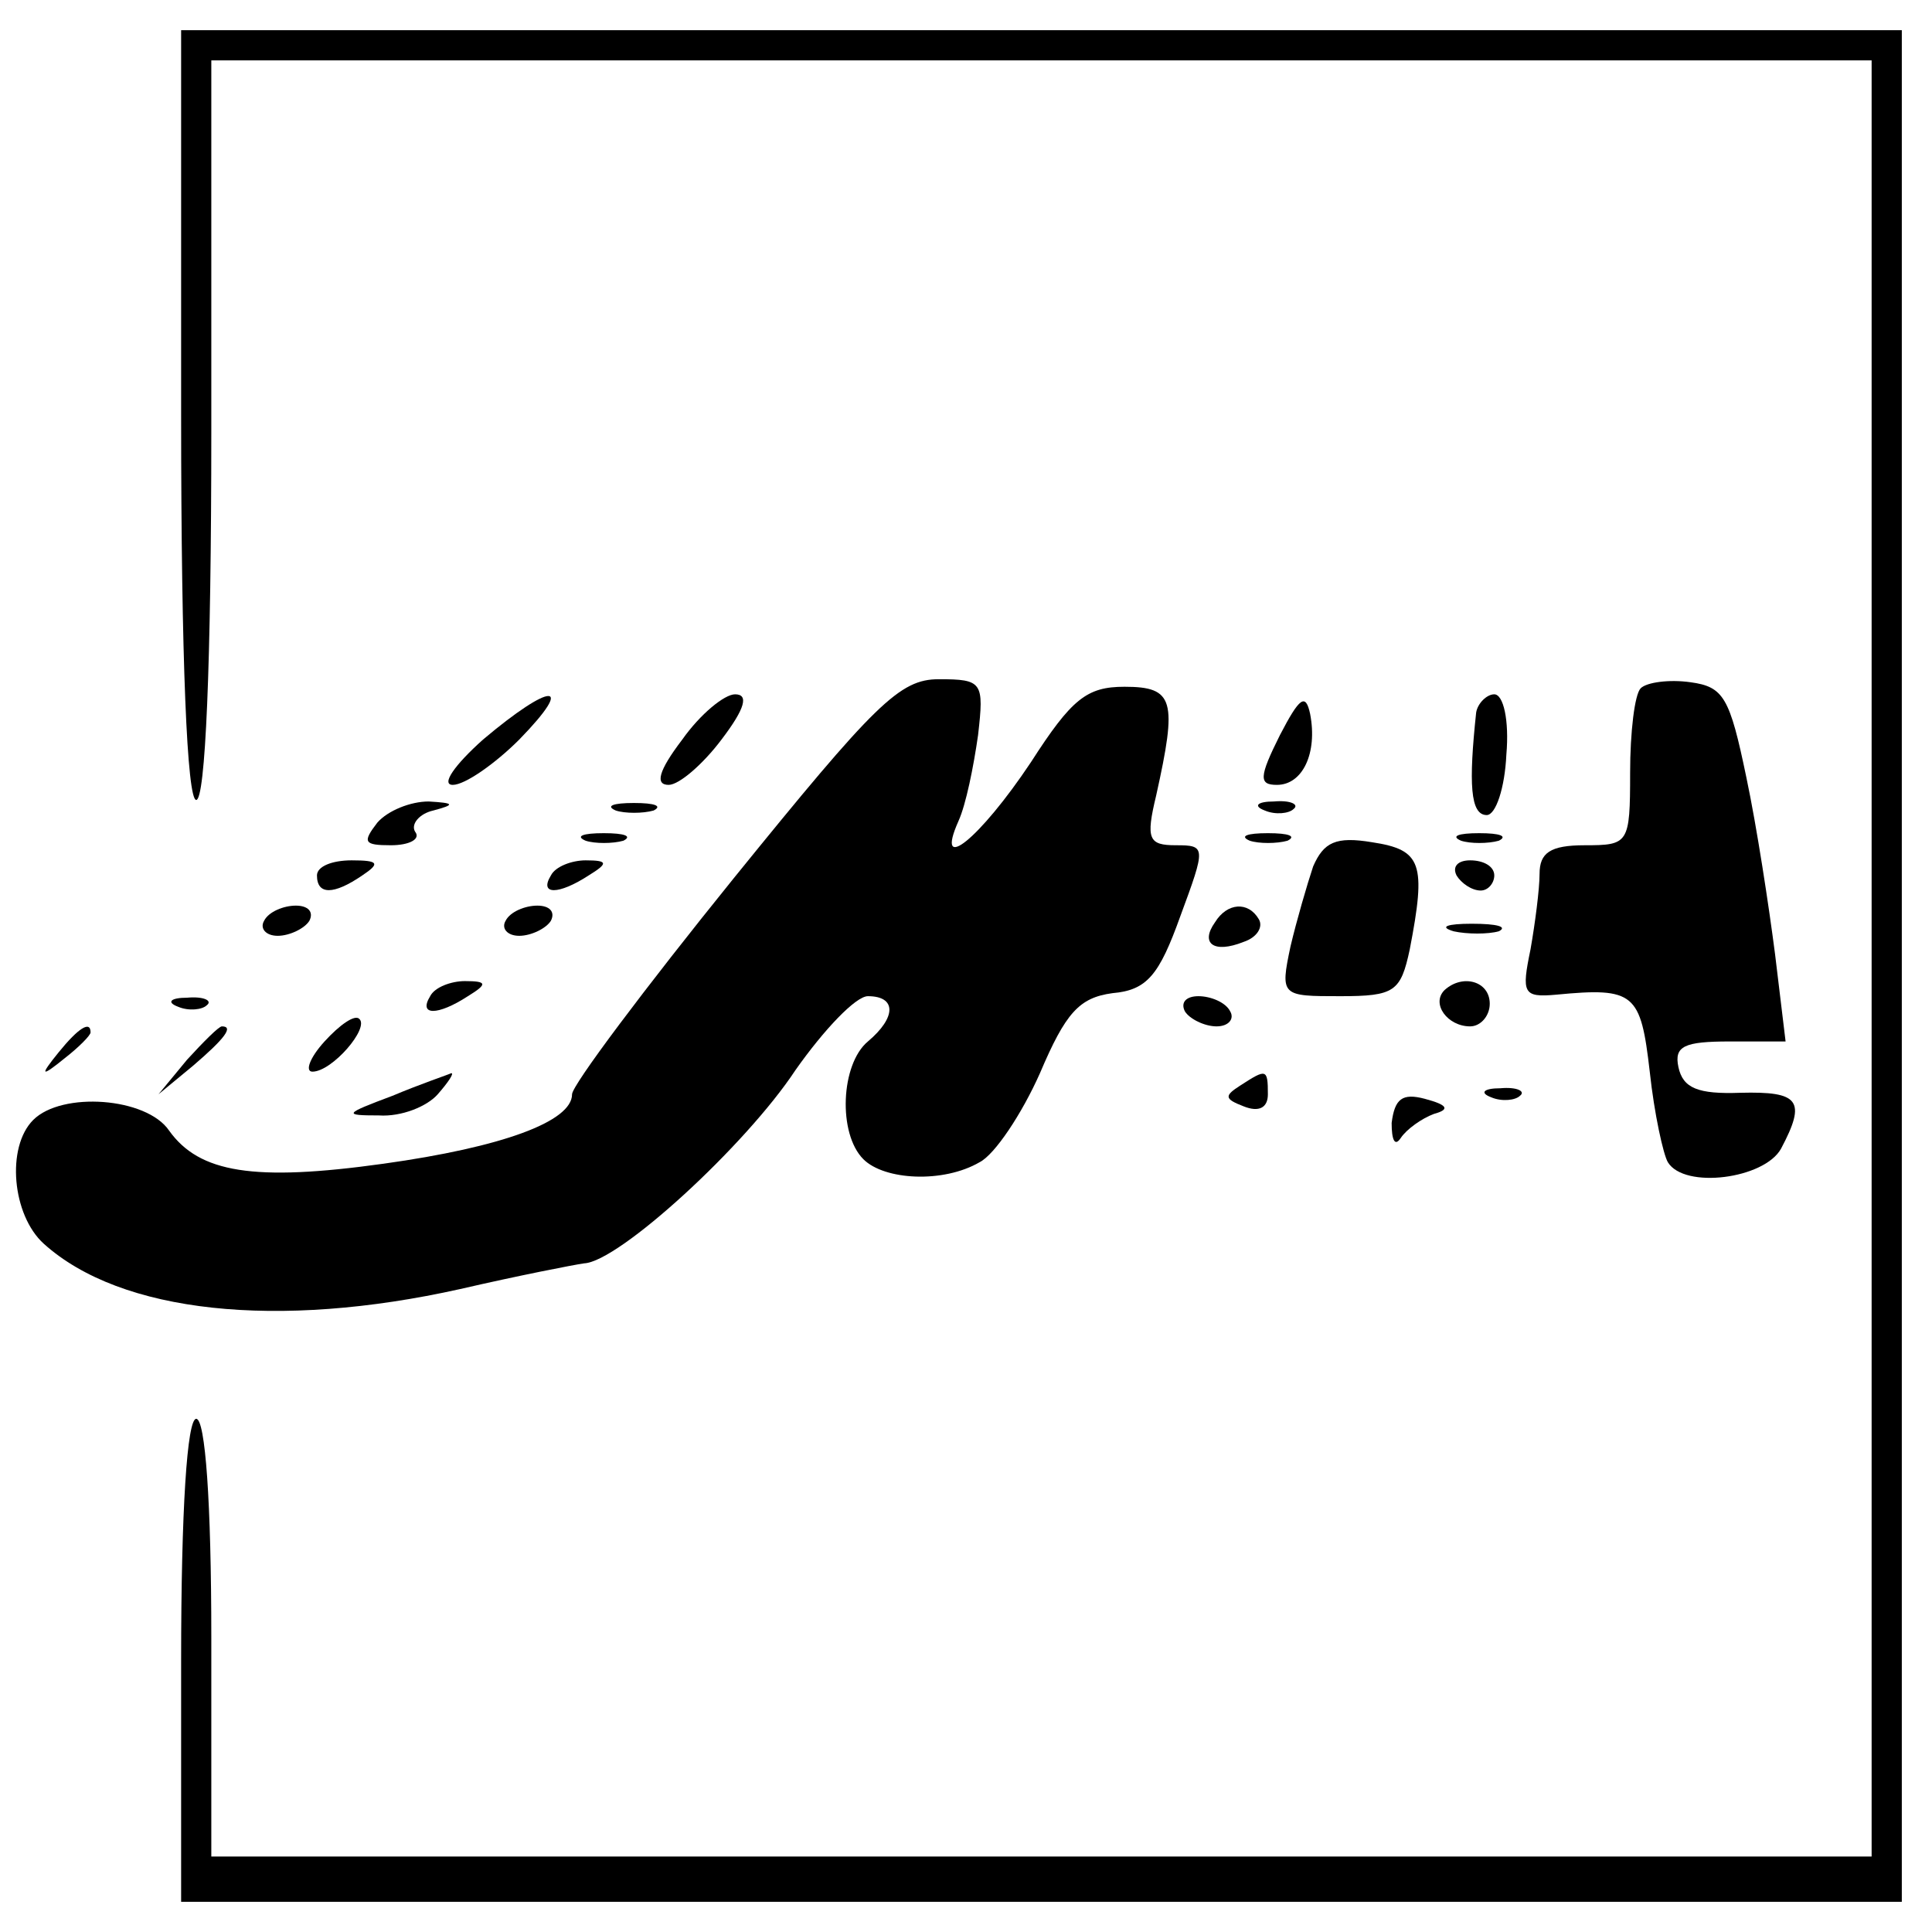
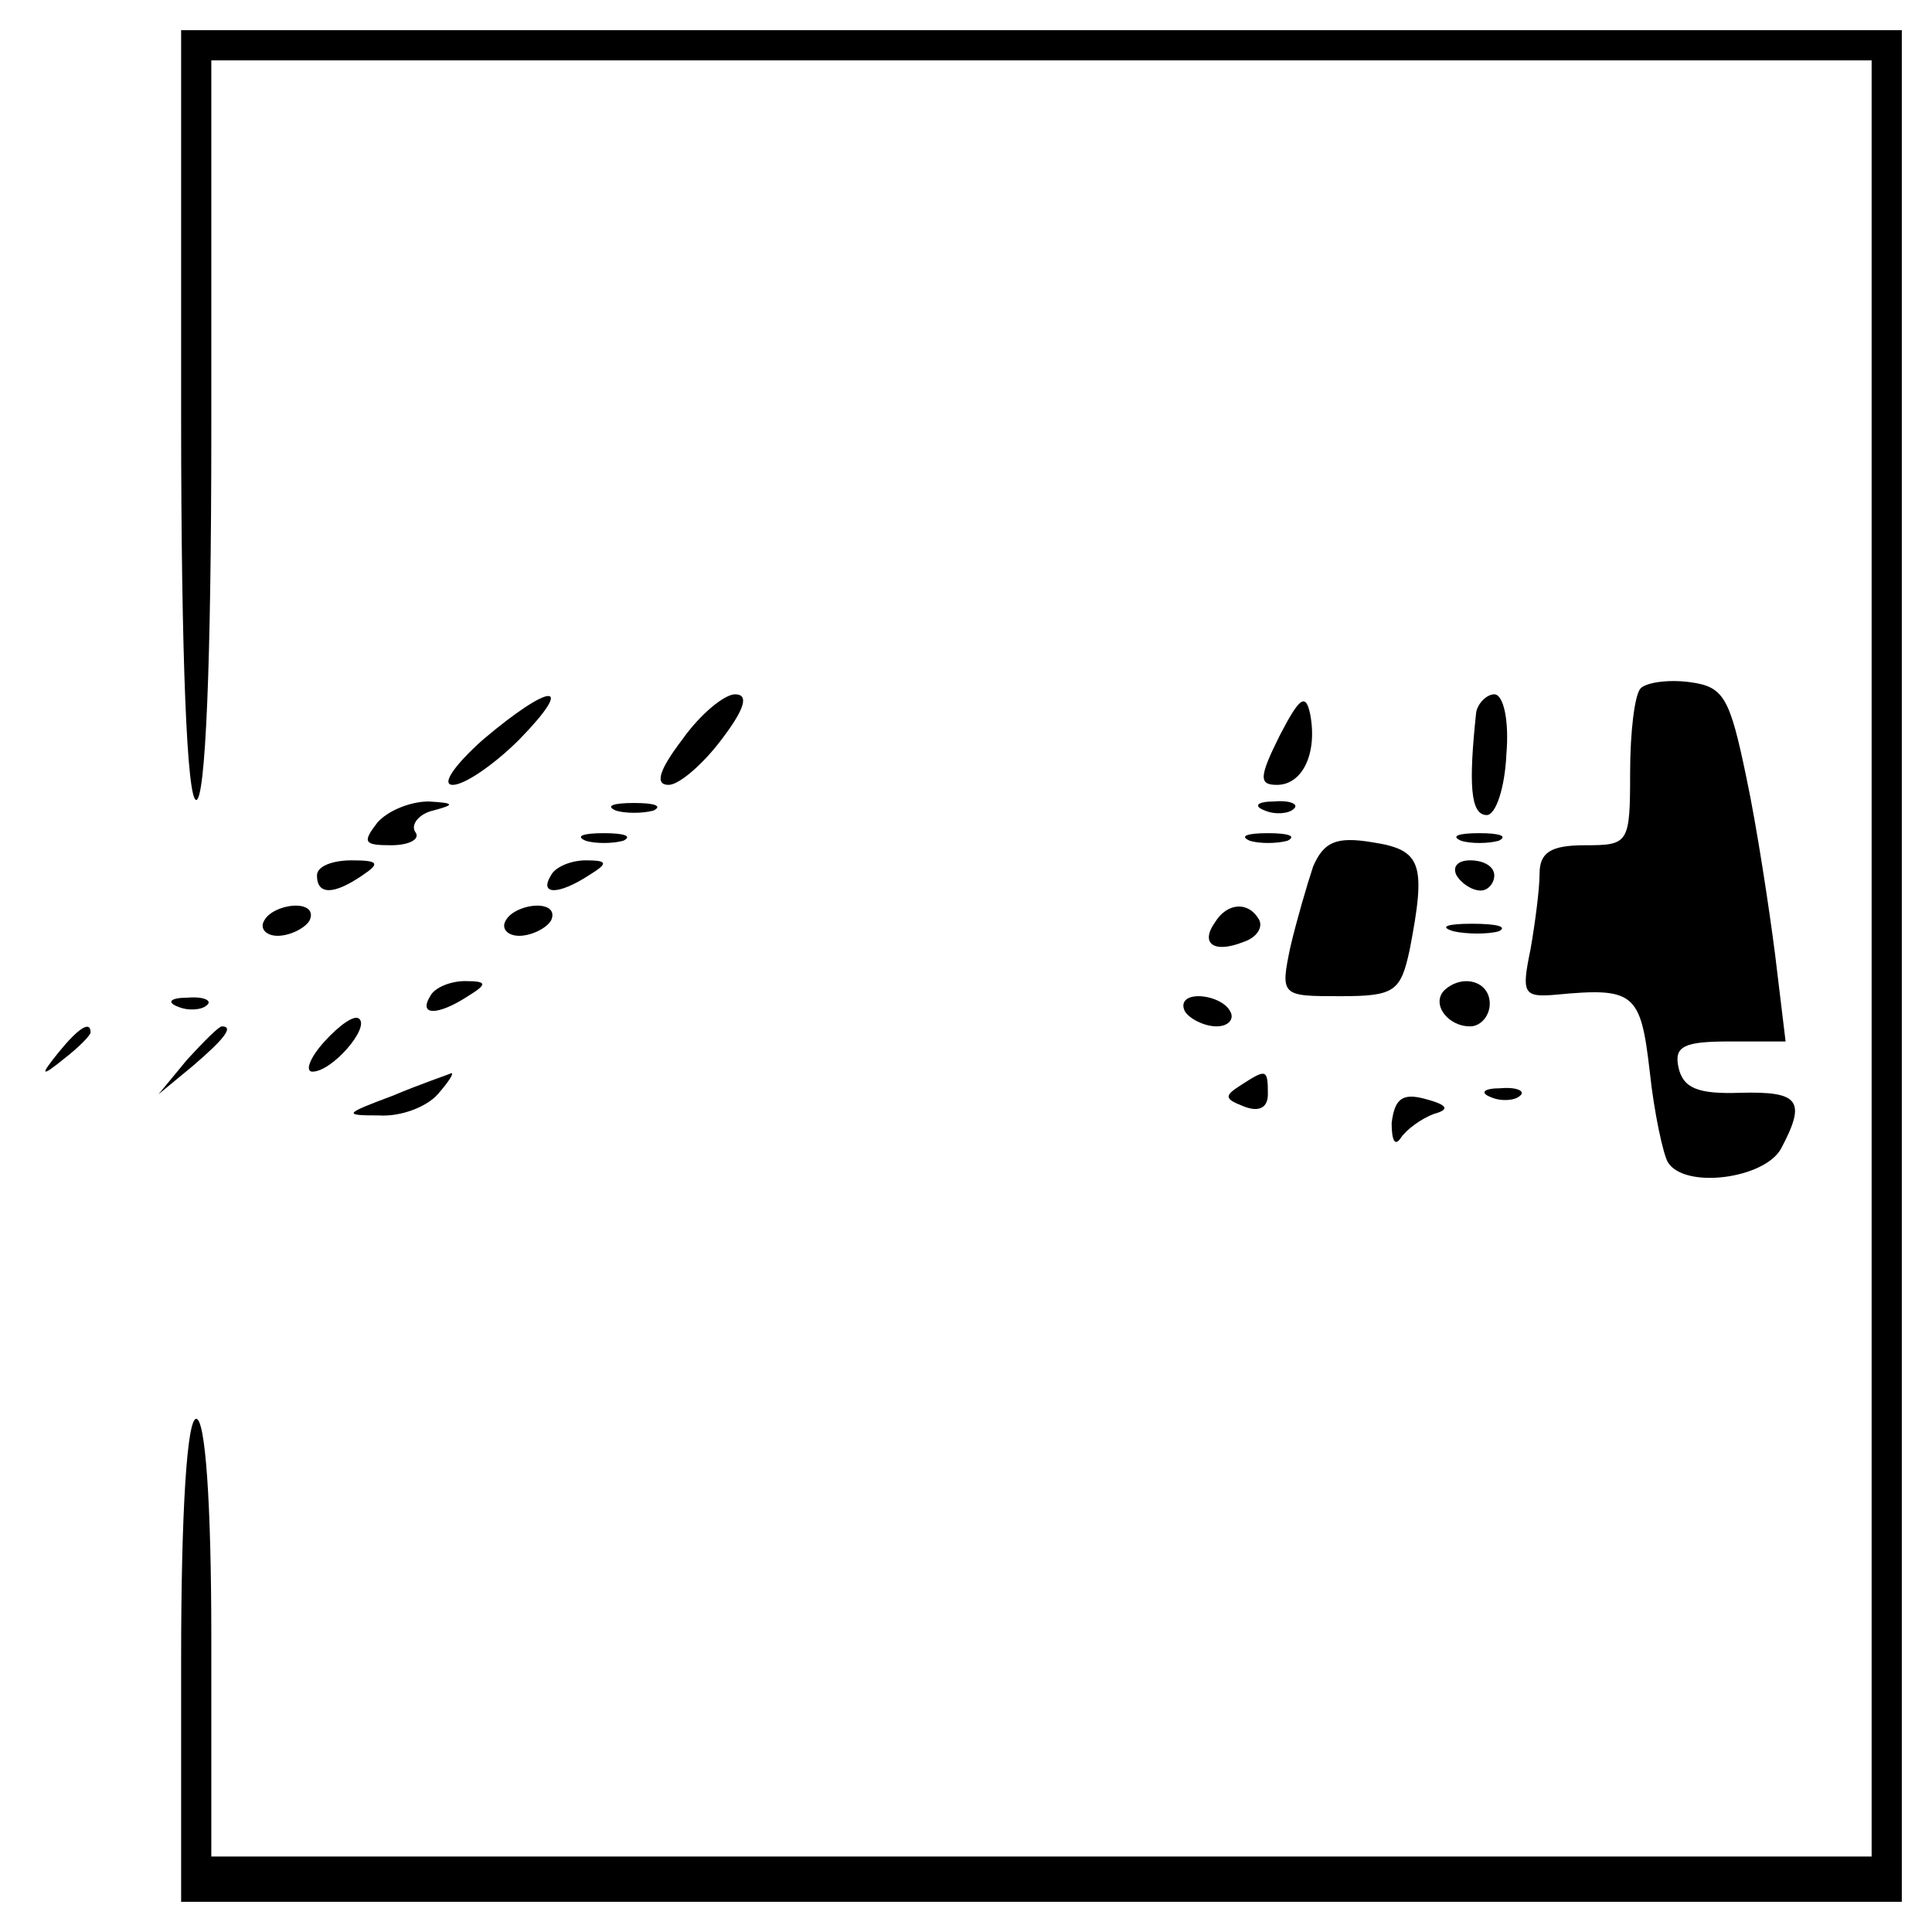
<svg xmlns="http://www.w3.org/2000/svg" version="1.0" width="128pt" height="128pt" viewBox="0 0 128 128" preserveAspectRatio="xMidYMid meet">
  <g transform="translate(0,128) scale(0.1,-0.1)" fill="#000000" stroke="none">
    <path d="M120 1005 c0 -163 4 -255 10 -255 6 0 10 88 10 245 l0 245 550 0 550 0 0 -595 0 -595 -550 0 -550 0 0 145 c0 90 -4 145 -10 145 -6 0 -10 -60 -10 -160 l0 -160 570 0 570 0 0 620 0 620 -570 0 -570 0 0 -255z" />
-     <path d="M486 698 c-59 -73 -107 -137 -107 -143 0 -18 -46 -35 -125 -46 -86 -12 -122 -6 -142 22 -15 22 -71 26 -90 7 -18 -18 -14 -63 7 -82 51 -46 155 -57 276 -30 39 9 75 16 82 17 23 1 107 78 140 128 19 27 40 49 48 49 19 0 19 -14 0 -30 -18 -15 -20 -61 -3 -78 14 -14 53 -16 77 -2 10 5 28 32 40 59 17 40 26 50 48 53 23 2 31 12 45 51 17 46 17 47 -3 47 -18 0 -20 4 -13 33 14 63 12 72 -21 72 -25 0 -35 -8 -62 -50 -34 -51 -64 -75 -48 -39 5 11 10 36 13 57 4 35 3 37 -26 37 -26 0 -42 -16 -136 -132z" />
-     <path d="M1087 824 c-4 -4 -7 -29 -7 -56 0 -47 -1 -48 -30 -48 -23 0 -30 -5 -30 -19 0 -10 -3 -33 -6 -50 -6 -29 -5 -32 17 -30 52 5 56 1 62 -51 3 -28 9 -55 12 -60 11 -18 64 -11 75 9 17 32 12 38 -27 37 -28 -1 -38 3 -41 17 -3 14 4 17 34 17 l37 0 -7 58 c-4 31 -12 84 -19 117 -11 53 -15 60 -37 63 -14 2 -29 0 -33 -4z" />
+     <path d="M1087 824 c-4 -4 -7 -29 -7 -56 0 -47 -1 -48 -30 -48 -23 0 -30 -5 -30 -19 0 -10 -3 -33 -6 -50 -6 -29 -5 -32 17 -30 52 5 56 1 62 -51 3 -28 9 -55 12 -60 11 -18 64 -11 75 9 17 32 12 38 -27 37 -28 -1 -38 3 -41 17 -3 14 4 17 34 17 l37 0 -7 58 c-4 31 -12 84 -19 117 -11 53 -15 60 -37 63 -14 2 -29 0 -33 -4" />
    <path d="M320 790 c-19 -17 -28 -30 -20 -30 8 0 28 14 44 30 38 39 21 38 -24 0z" />
    <path d="M452 790 c-16 -21 -18 -30 -9 -30 7 0 23 14 35 30 16 21 18 30 9 30 -7 0 -23 -13 -35 -30z" />
    <path d="M848 793 c-14 -28 -14 -33 -2 -33 17 0 27 21 22 47 -3 14 -7 11 -20 -14z" />
    <path d="M978 808 c-5 -47 -4 -68 7 -68 6 0 12 18 13 40 2 23 -2 40 -8 40 -5 0 -11 -6 -12 -12z" />
    <path d="M250 735 c-10 -13 -9 -15 9 -15 12 0 20 4 16 9 -3 5 3 12 12 14 15 4 14 5 -3 6 -12 0 -27 -6 -34 -14z" />
    <path d="M408 743 c6 -2 18 -2 25 0 6 3 1 5 -13 5 -14 0 -19 -2 -12 -5z" />
    <path d="M838 743 c7 -3 16 -2 19 1 4 3 -2 6 -13 5 -11 0 -14 -3 -6 -6z" />
    <path d="M388 723 c6 -2 18 -2 25 0 6 3 1 5 -13 5 -14 0 -19 -2 -12 -5z" />
    <path d="M828 723 c6 -2 18 -2 25 0 6 3 1 5 -13 5 -14 0 -19 -2 -12 -5z" />
    <path d="M870 706 c-4 -12 -11 -36 -15 -53 -7 -33 -6 -33 33 -33 36 0 40 3 46 31 11 57 8 66 -25 71 -24 4 -32 0 -39 -16z" />
    <path d="M968 723 c6 -2 18 -2 25 0 6 3 1 5 -13 5 -14 0 -19 -2 -12 -5z" />
    <path d="M210 700 c0 -13 11 -13 30 0 12 8 11 10 -7 10 -13 0 -23 -4 -23 -10z" />
    <path d="M365 700 c-8 -13 5 -13 25 0 13 8 13 10 -2 10 -9 0 -20 -4 -23 -10z" />
    <path d="M965 700 c3 -5 10 -10 16 -10 5 0 9 5 9 10 0 6 -7 10 -16 10 -8 0 -12 -4 -9 -10z" />
    <path d="M175 670 c-3 -5 1 -10 9 -10 8 0 18 5 21 10 3 6 -1 10 -9 10 -8 0 -18 -4 -21 -10z" />
    <path d="M335 670 c-3 -5 1 -10 9 -10 8 0 18 5 21 10 3 6 -1 10 -9 10 -8 0 -18 -4 -21 -10z" />
    <path d="M805 669 c-10 -14 -1 -21 19 -13 9 3 13 10 10 15 -7 12 -21 11 -29 -2z" />
    <path d="M963 663 c9 -2 23 -2 30 0 6 3 -1 5 -18 5 -16 0 -22 -2 -12 -5z" />
    <path d="M285 620 c-8 -13 5 -13 25 0 13 8 13 10 -2 10 -9 0 -20 -4 -23 -10z" />
    <path d="M957 624 c-9 -9 2 -24 17 -24 7 0 13 7 13 15 0 15 -18 20 -30 9z" />
    <path d="M118 613 c7 -3 16 -2 19 1 4 3 -2 6 -13 5 -11 0 -14 -3 -6 -6z" />
    <path d="M785 610 c3 -5 13 -10 21 -10 8 0 12 5 9 10 -3 6 -13 10 -21 10 -8 0 -12 -4 -9 -10z" />
    <path d="M215 590 c-10 -11 -13 -20 -8 -20 13 0 38 29 31 35 -3 3 -13 -4 -23 -15z" />
    <path d="M39 583 c-13 -16 -12 -17 4 -4 9 7 17 15 17 17 0 8 -8 3 -21 -13z" />
    <path d="M124 578 l-19 -23 23 19 c21 18 27 26 19 26 -2 0 -12 -10 -23 -22z" />
    <path d="M260 554 c-32 -12 -33 -13 -9 -13 15 -1 32 6 39 14 7 8 11 14 9 14 -2 -1 -20 -7 -39 -15z" />
    <path d="M822 561 c-11 -7 -11 -9 2 -14 10 -4 16 -1 16 8 0 17 -1 17 -18 6z" />
    <path d="M922 536 c0 -11 2 -16 6 -10 4 6 14 13 22 16 11 3 9 6 -6 10 -15 4 -20 0 -22 -16z" />
    <path d="M988 553 c7 -3 16 -2 19 1 4 3 -2 6 -13 5 -11 0 -14 -3 -6 -6z" />
  </g>
</svg>